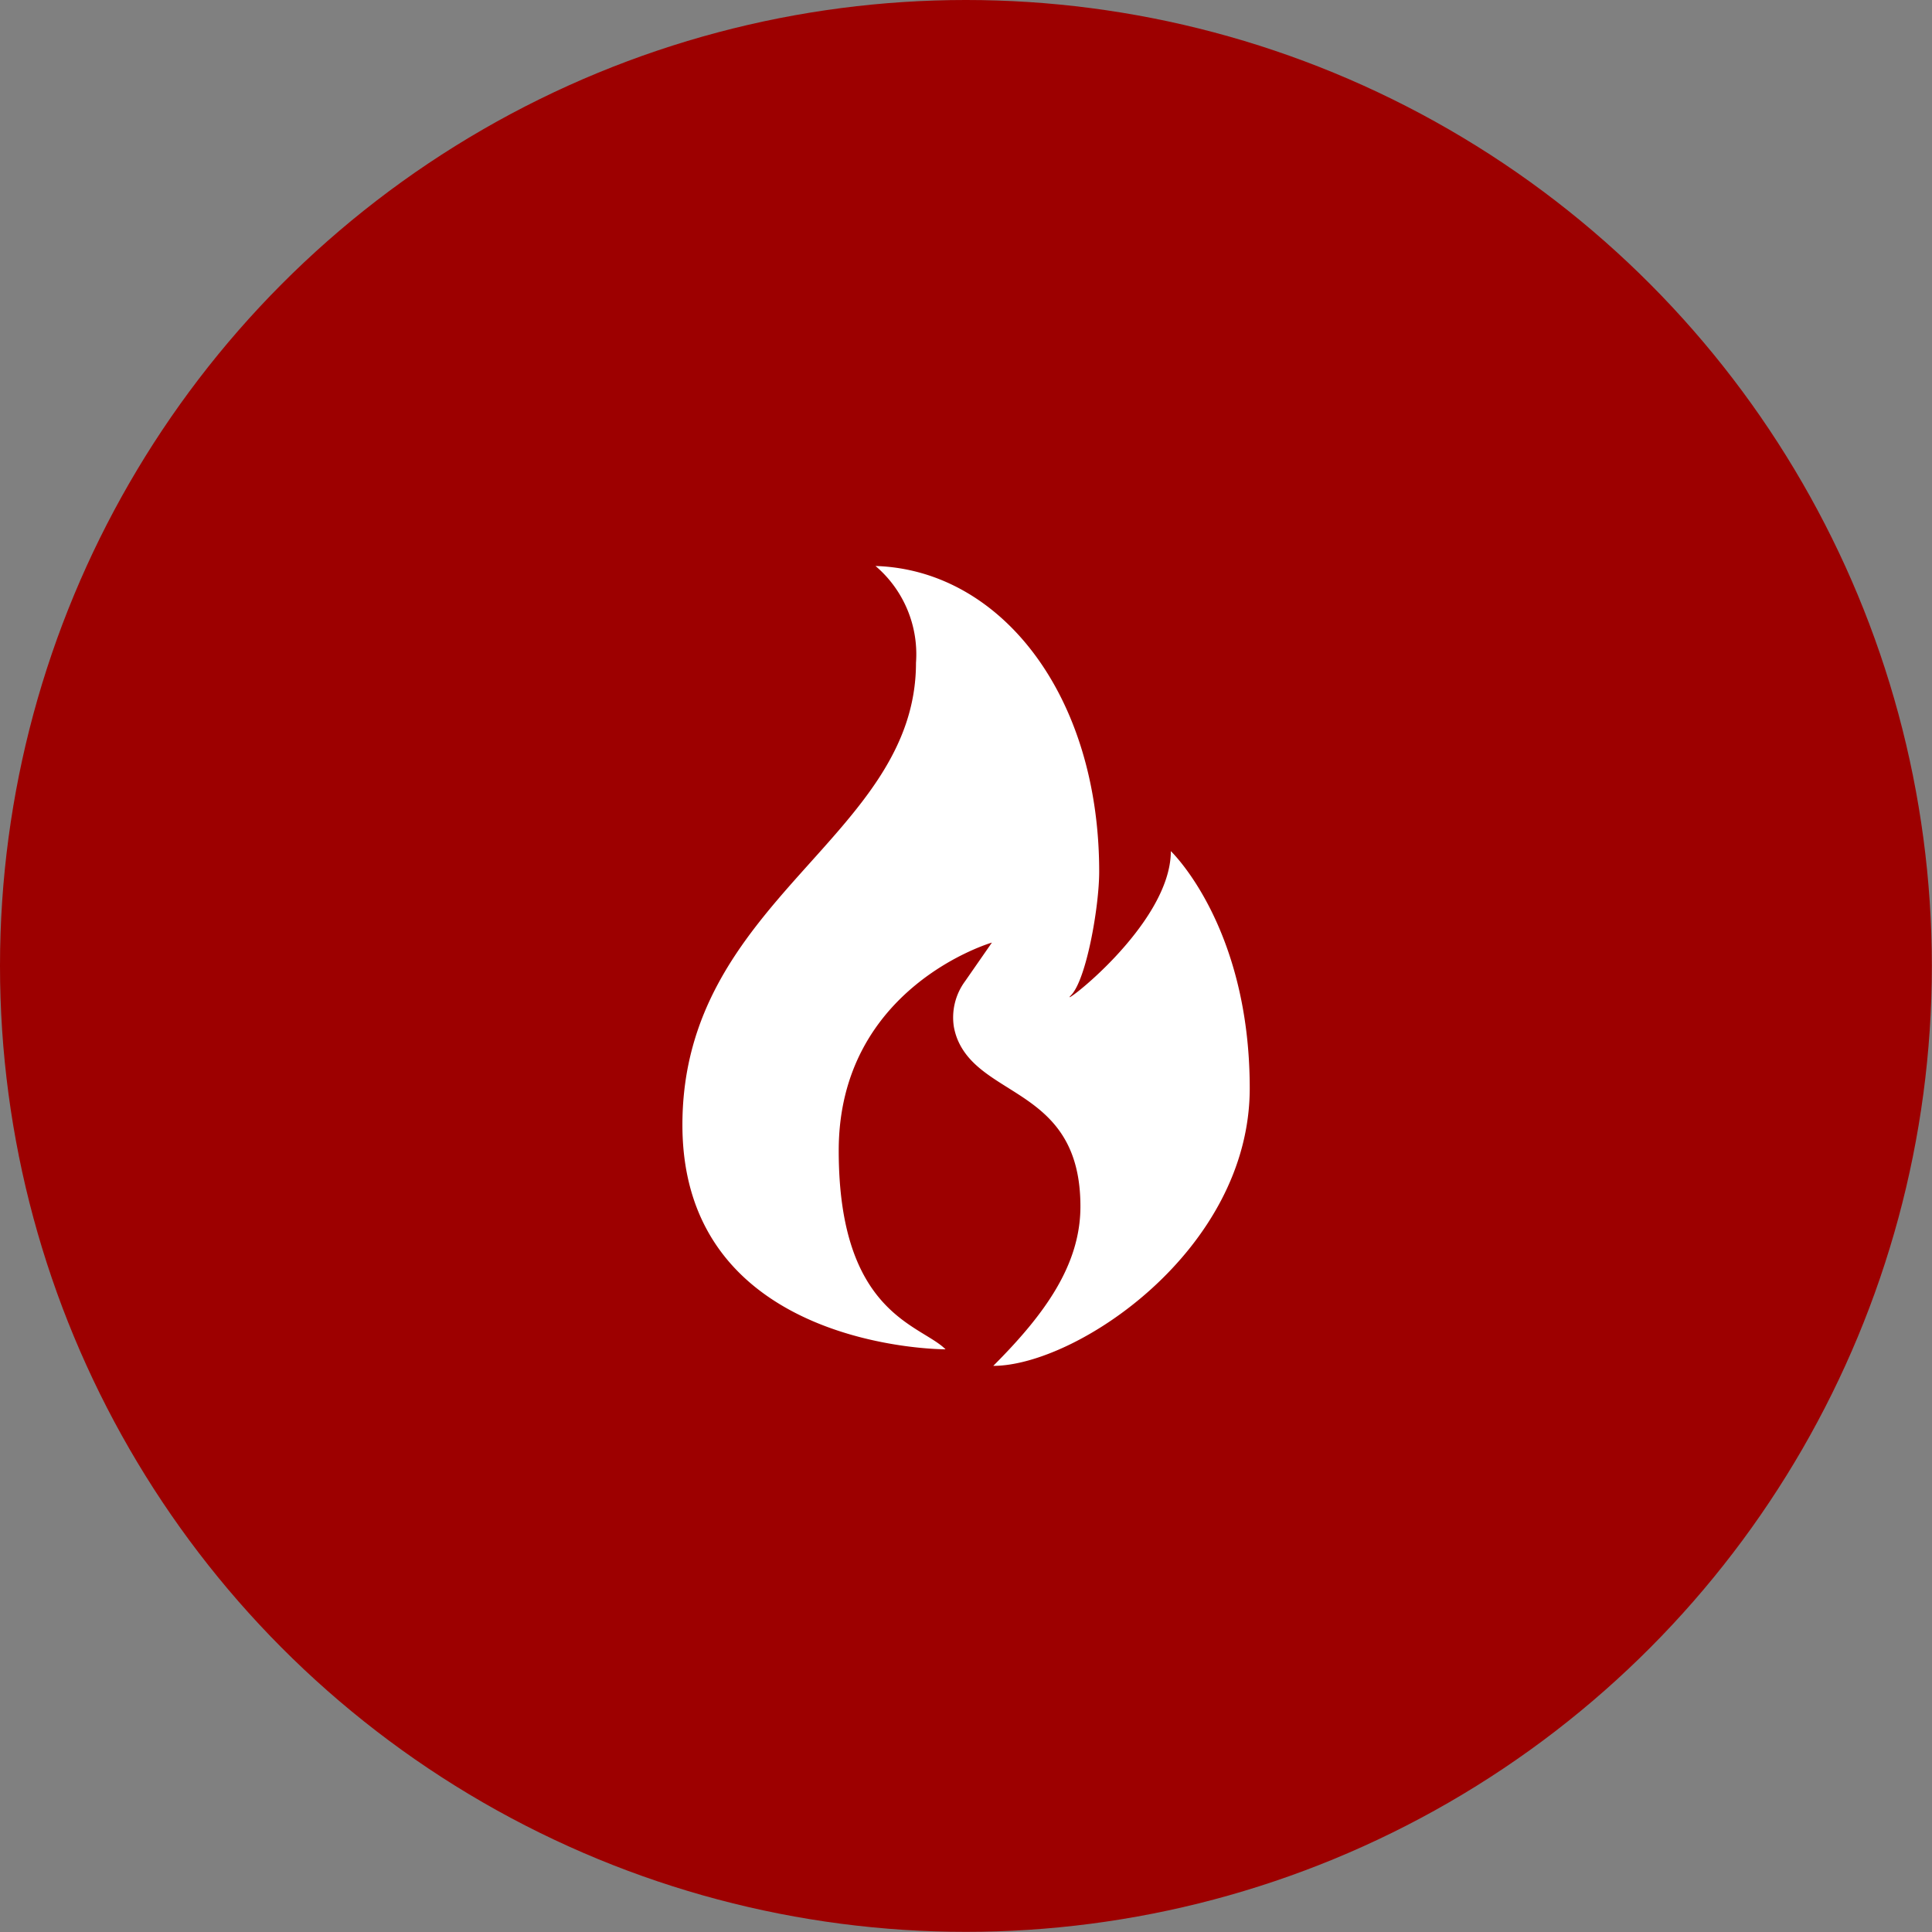
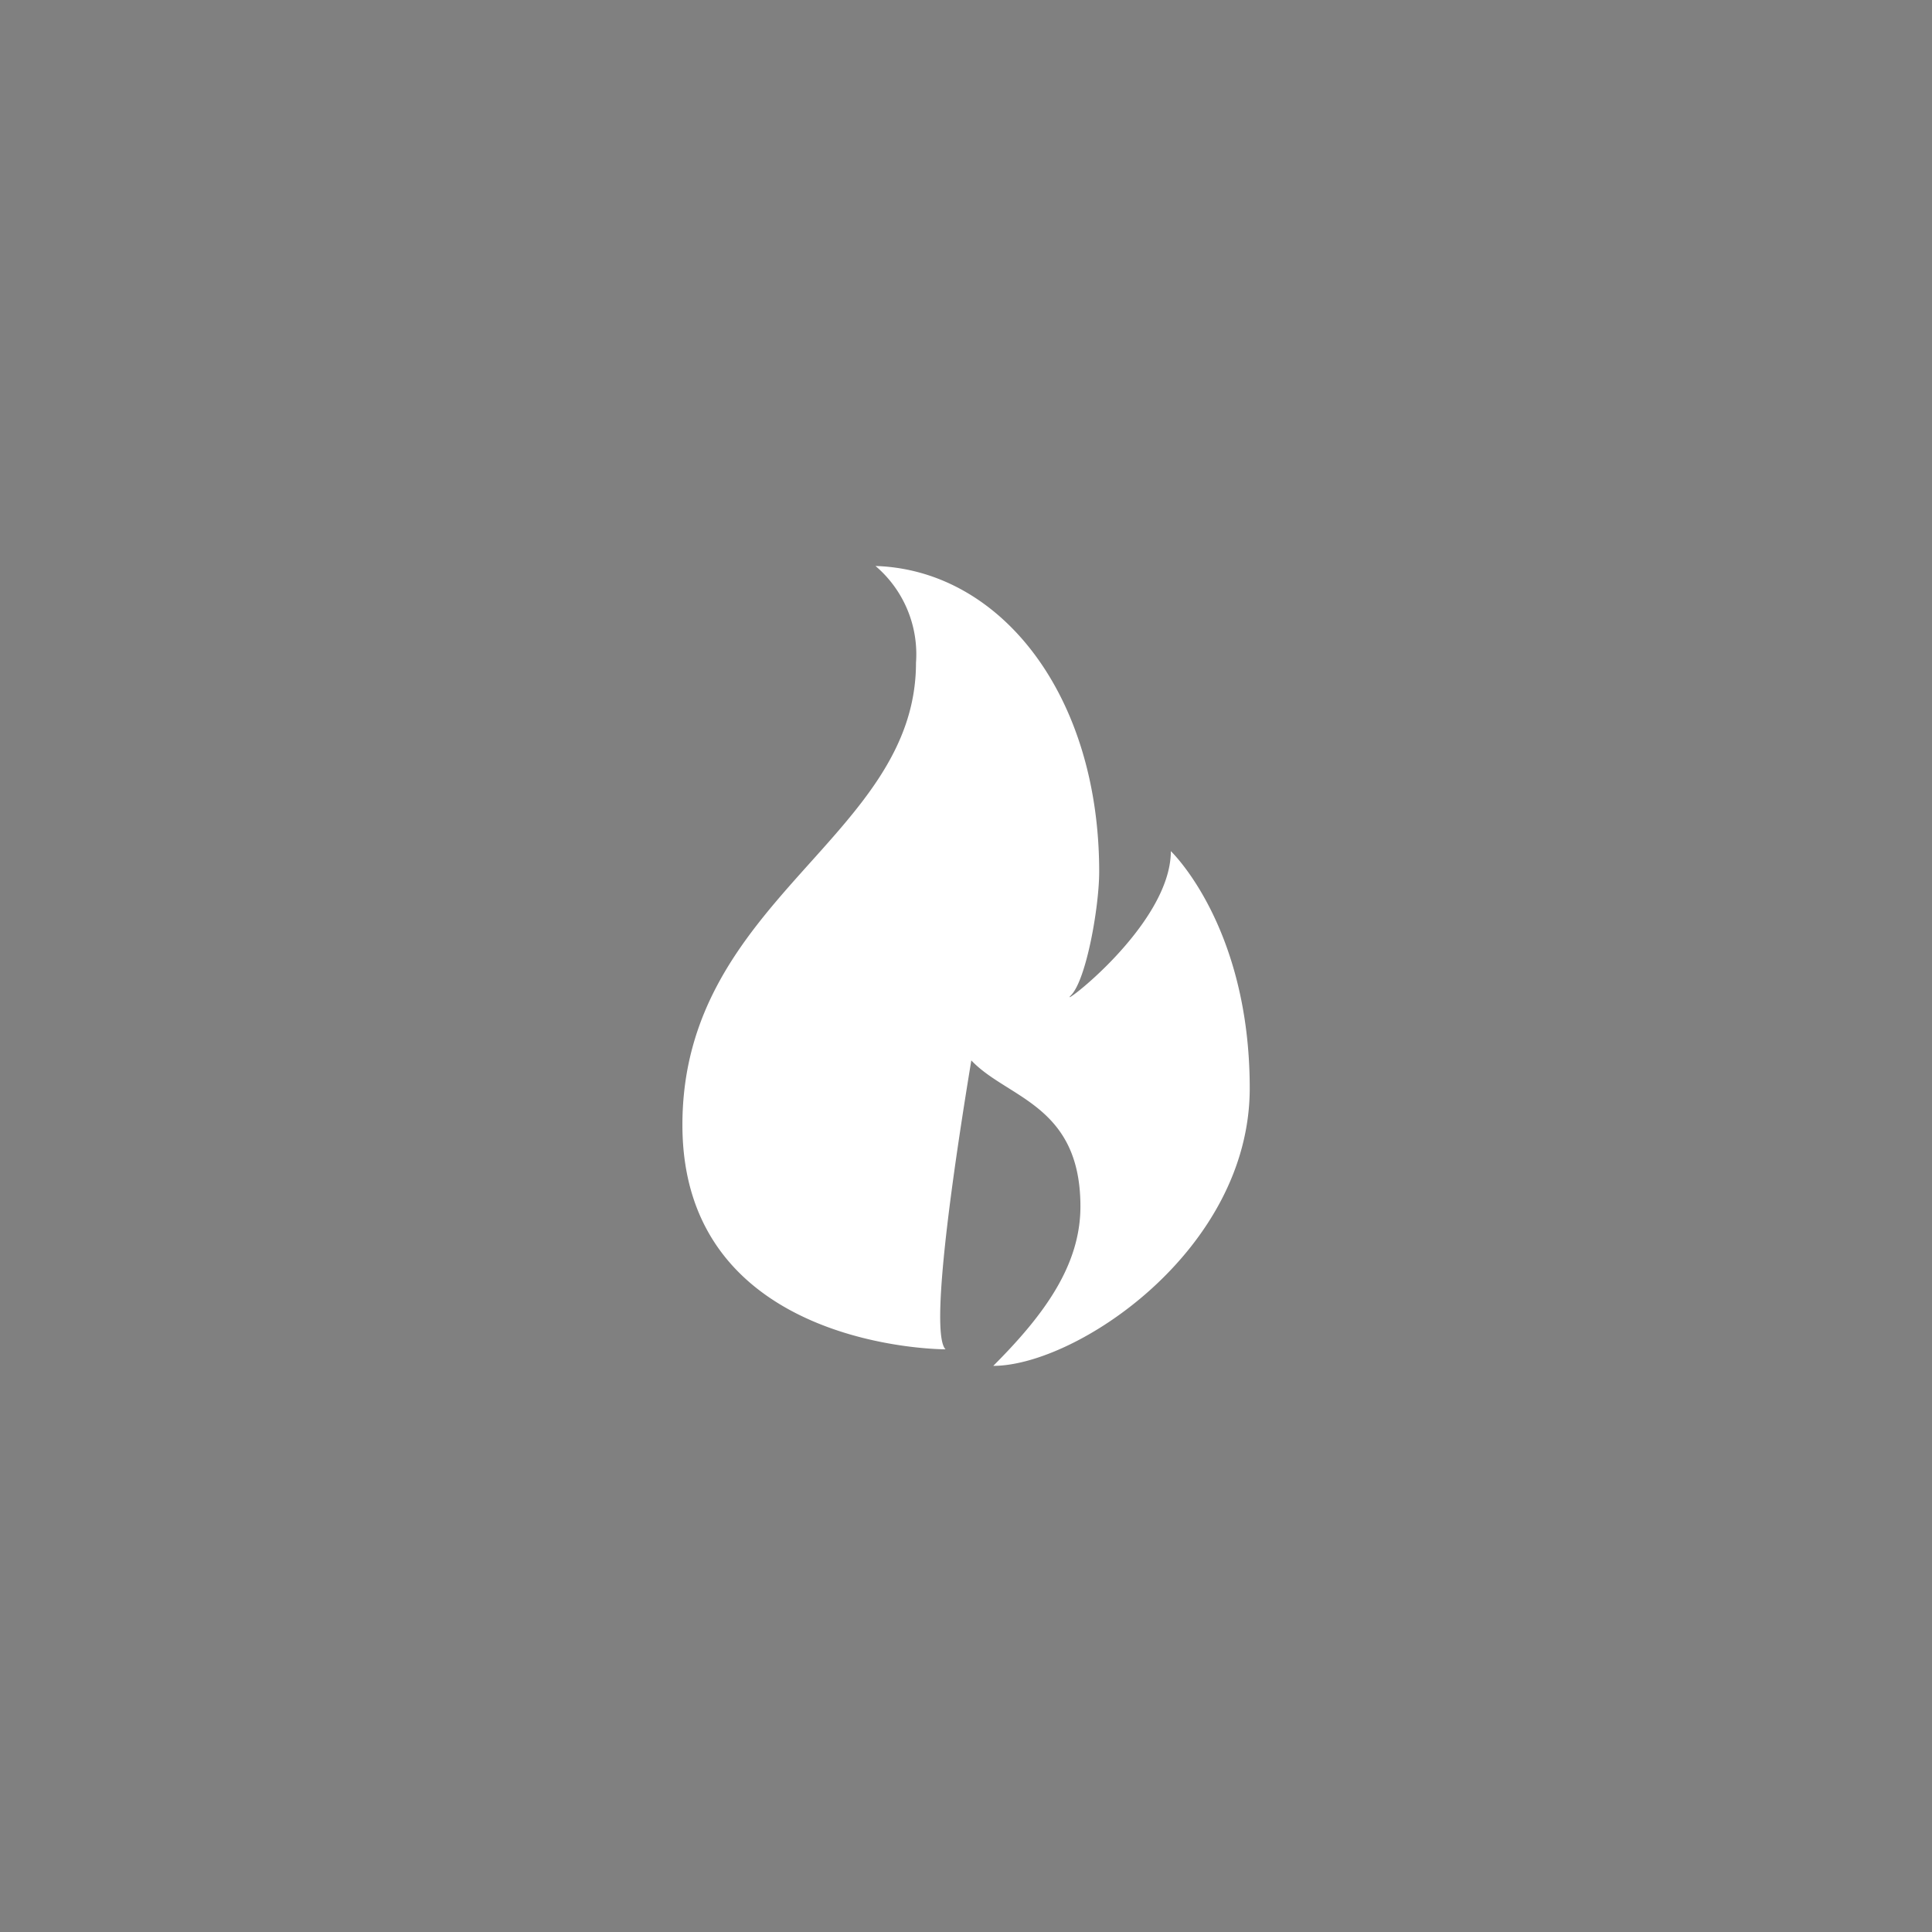
<svg xmlns="http://www.w3.org/2000/svg" viewBox="0 0 130.77 130.77">
  <rect x="0" y="0" width="130.77" height="130.77" fill="#808080" stroke="none" />
  <defs>
    <style>.cls-1{fill:#9d0000;}.cls-2{fill:#fff;}</style>
  </defs>
  <g id="Layer_2" data-name="Layer 2">
    <g id="Layer_1-2" data-name="Layer 1">
-       <circle class="cls-1" cx="65.38" cy="65.38" r="65.38" />
-       <path class="cls-2" d="M64,91.33s-17.81.07-17.81-15.19S62,56.71,62,44.86a7.84,7.84,0,0,0-2.74-6.55C67.7,38.57,74.4,47,74.4,59c0,2.38-.87,7.32-1.91,8.37s6.76-4.73,6.76-9.76c0,0,5.34,5.07,5.34,16.05S72.82,92.45,67.23,92.45c3.51-3.51,5.9-6.85,5.9-10.79,0-8-6.68-7.28-8.33-11.33a4.31,4.31,0,0,1-.24-.85,4.13,4.13,0,0,1,.76-3.06l1.82-2.62s-10.37,3-10.37,14.08S62.3,89.63,64,91.33Z" />
+       <path class="cls-2" d="M64,91.33s-17.81.07-17.81-15.19S62,56.71,62,44.86a7.84,7.84,0,0,0-2.74-6.55C67.7,38.57,74.4,47,74.4,59c0,2.38-.87,7.32-1.91,8.37s6.76-4.73,6.76-9.76c0,0,5.34,5.07,5.34,16.05S72.82,92.45,67.23,92.45c3.51-3.51,5.9-6.85,5.9-10.79,0-8-6.68-7.28-8.33-11.33a4.31,4.31,0,0,1-.24-.85,4.13,4.13,0,0,1,.76-3.06l1.82-2.62S62.3,89.63,64,91.33Z" />
    </g>
  </g>
</svg>